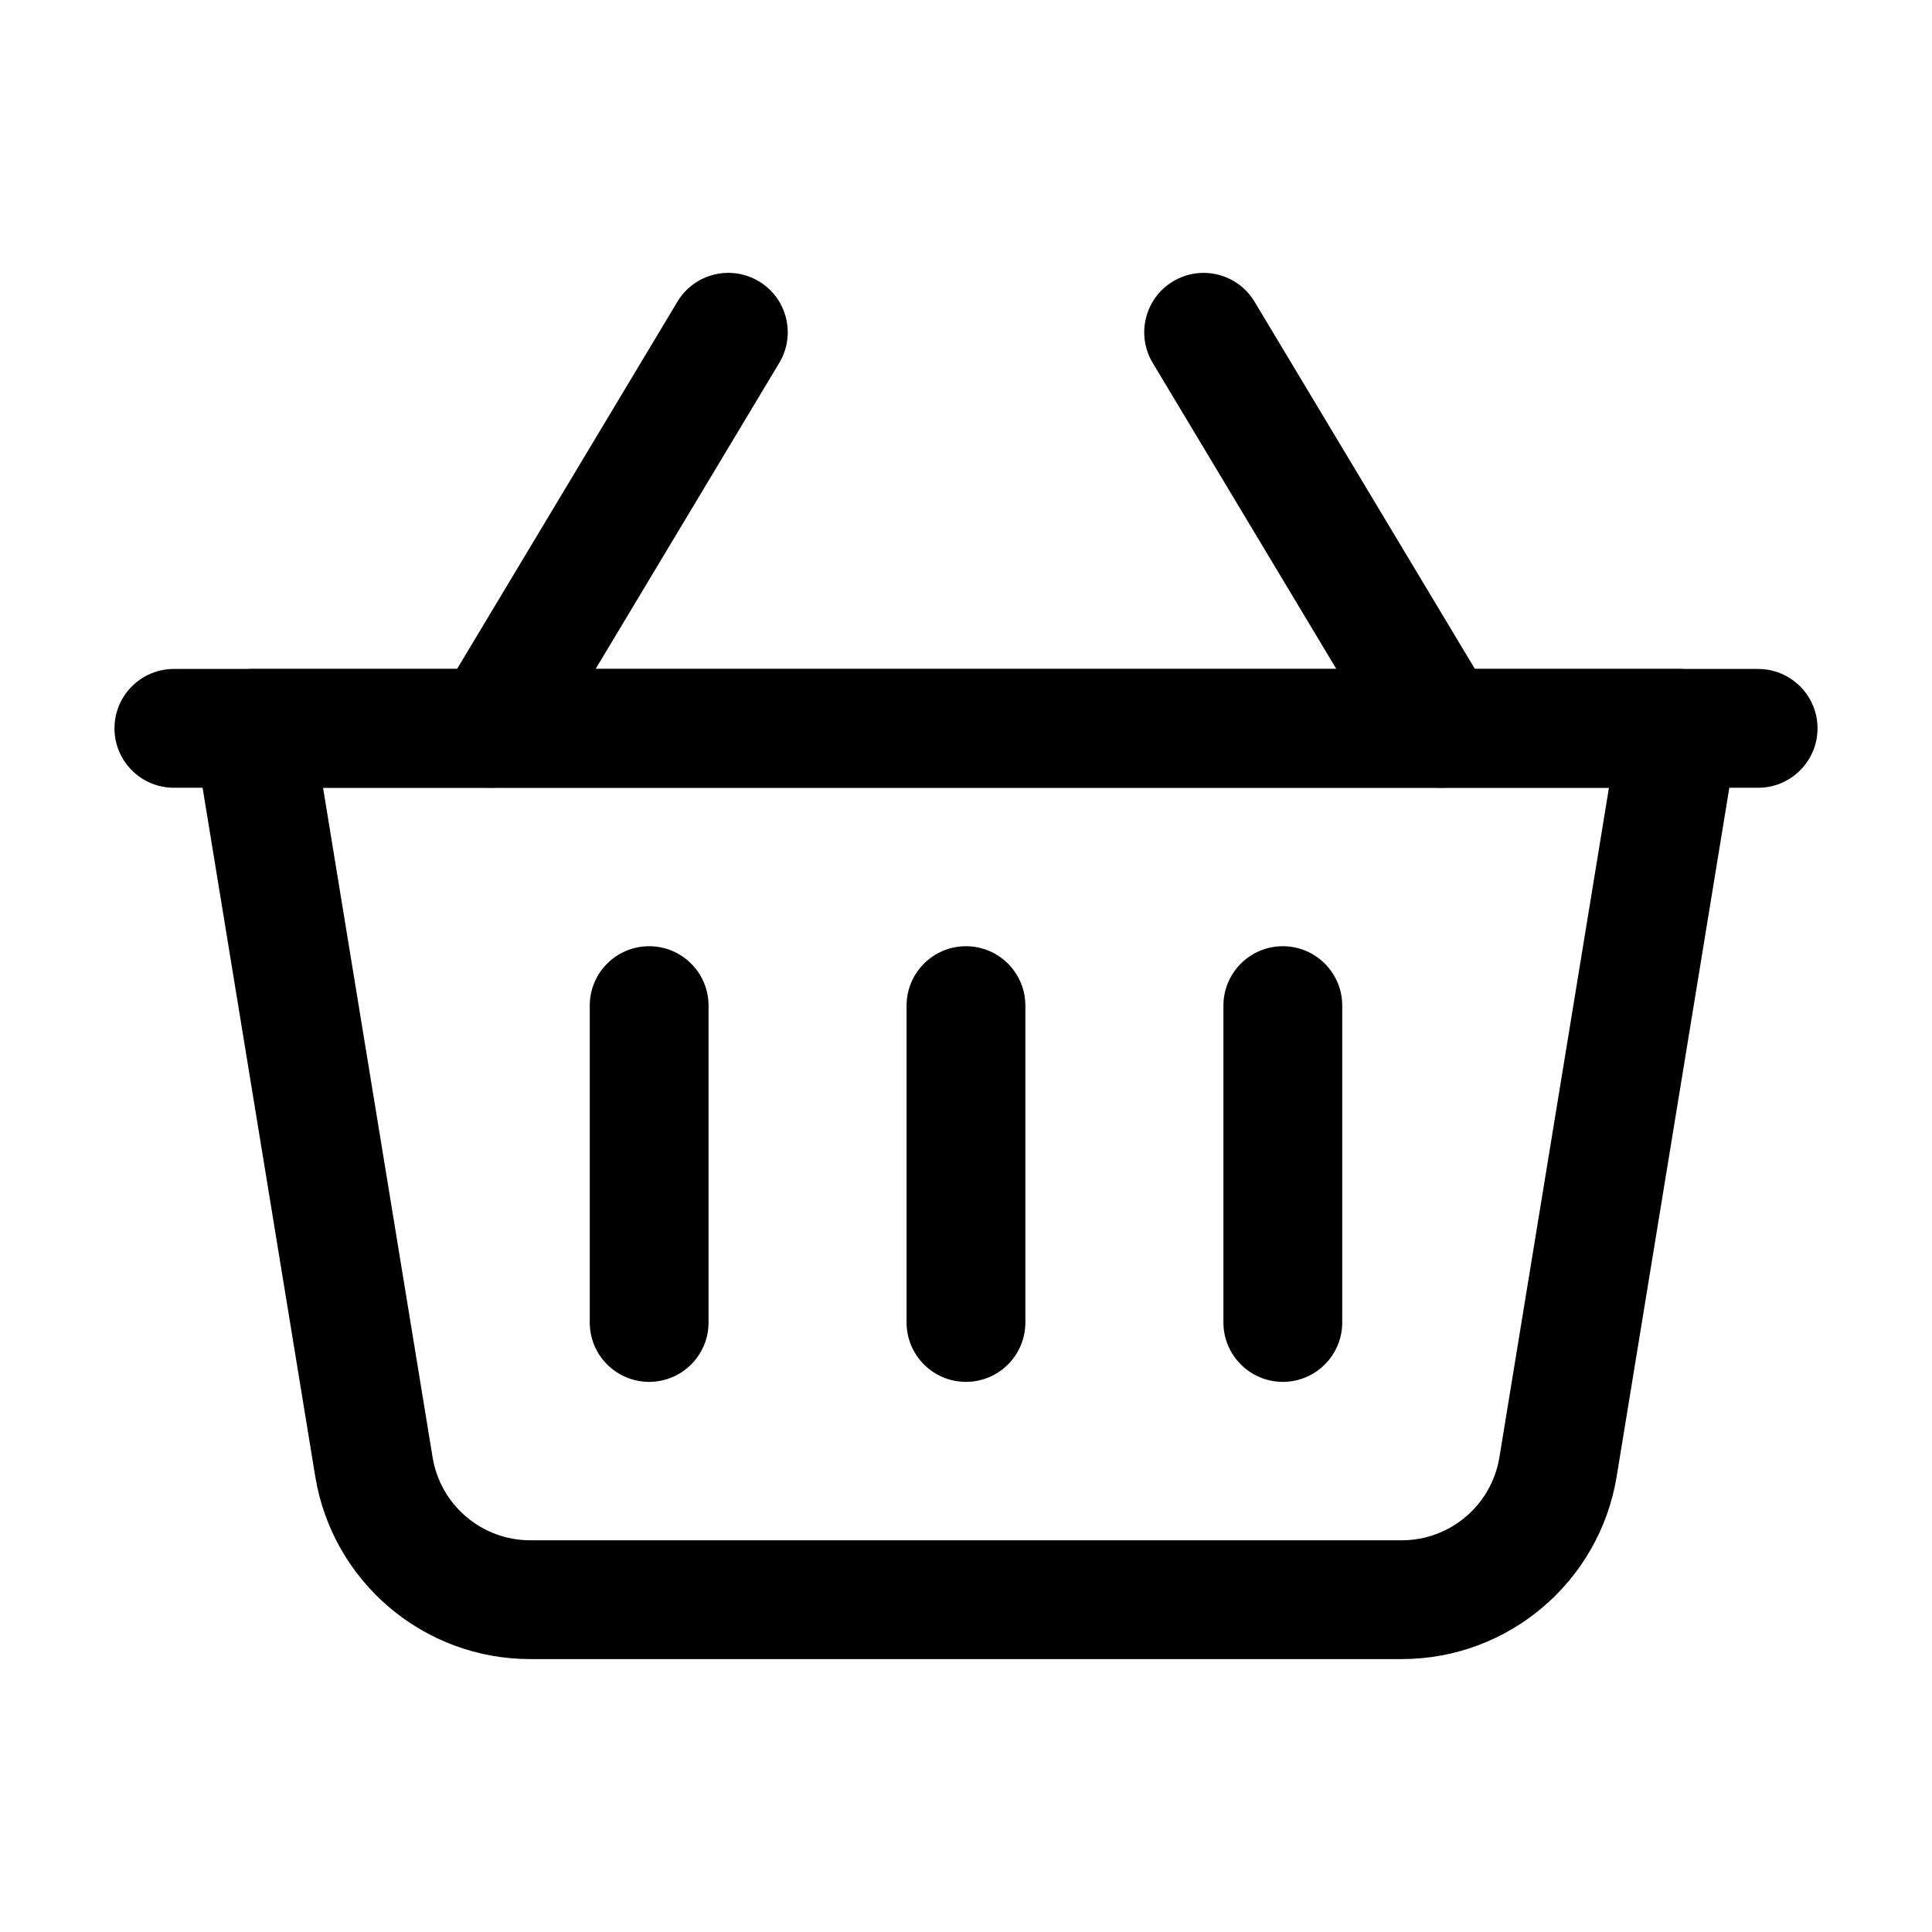
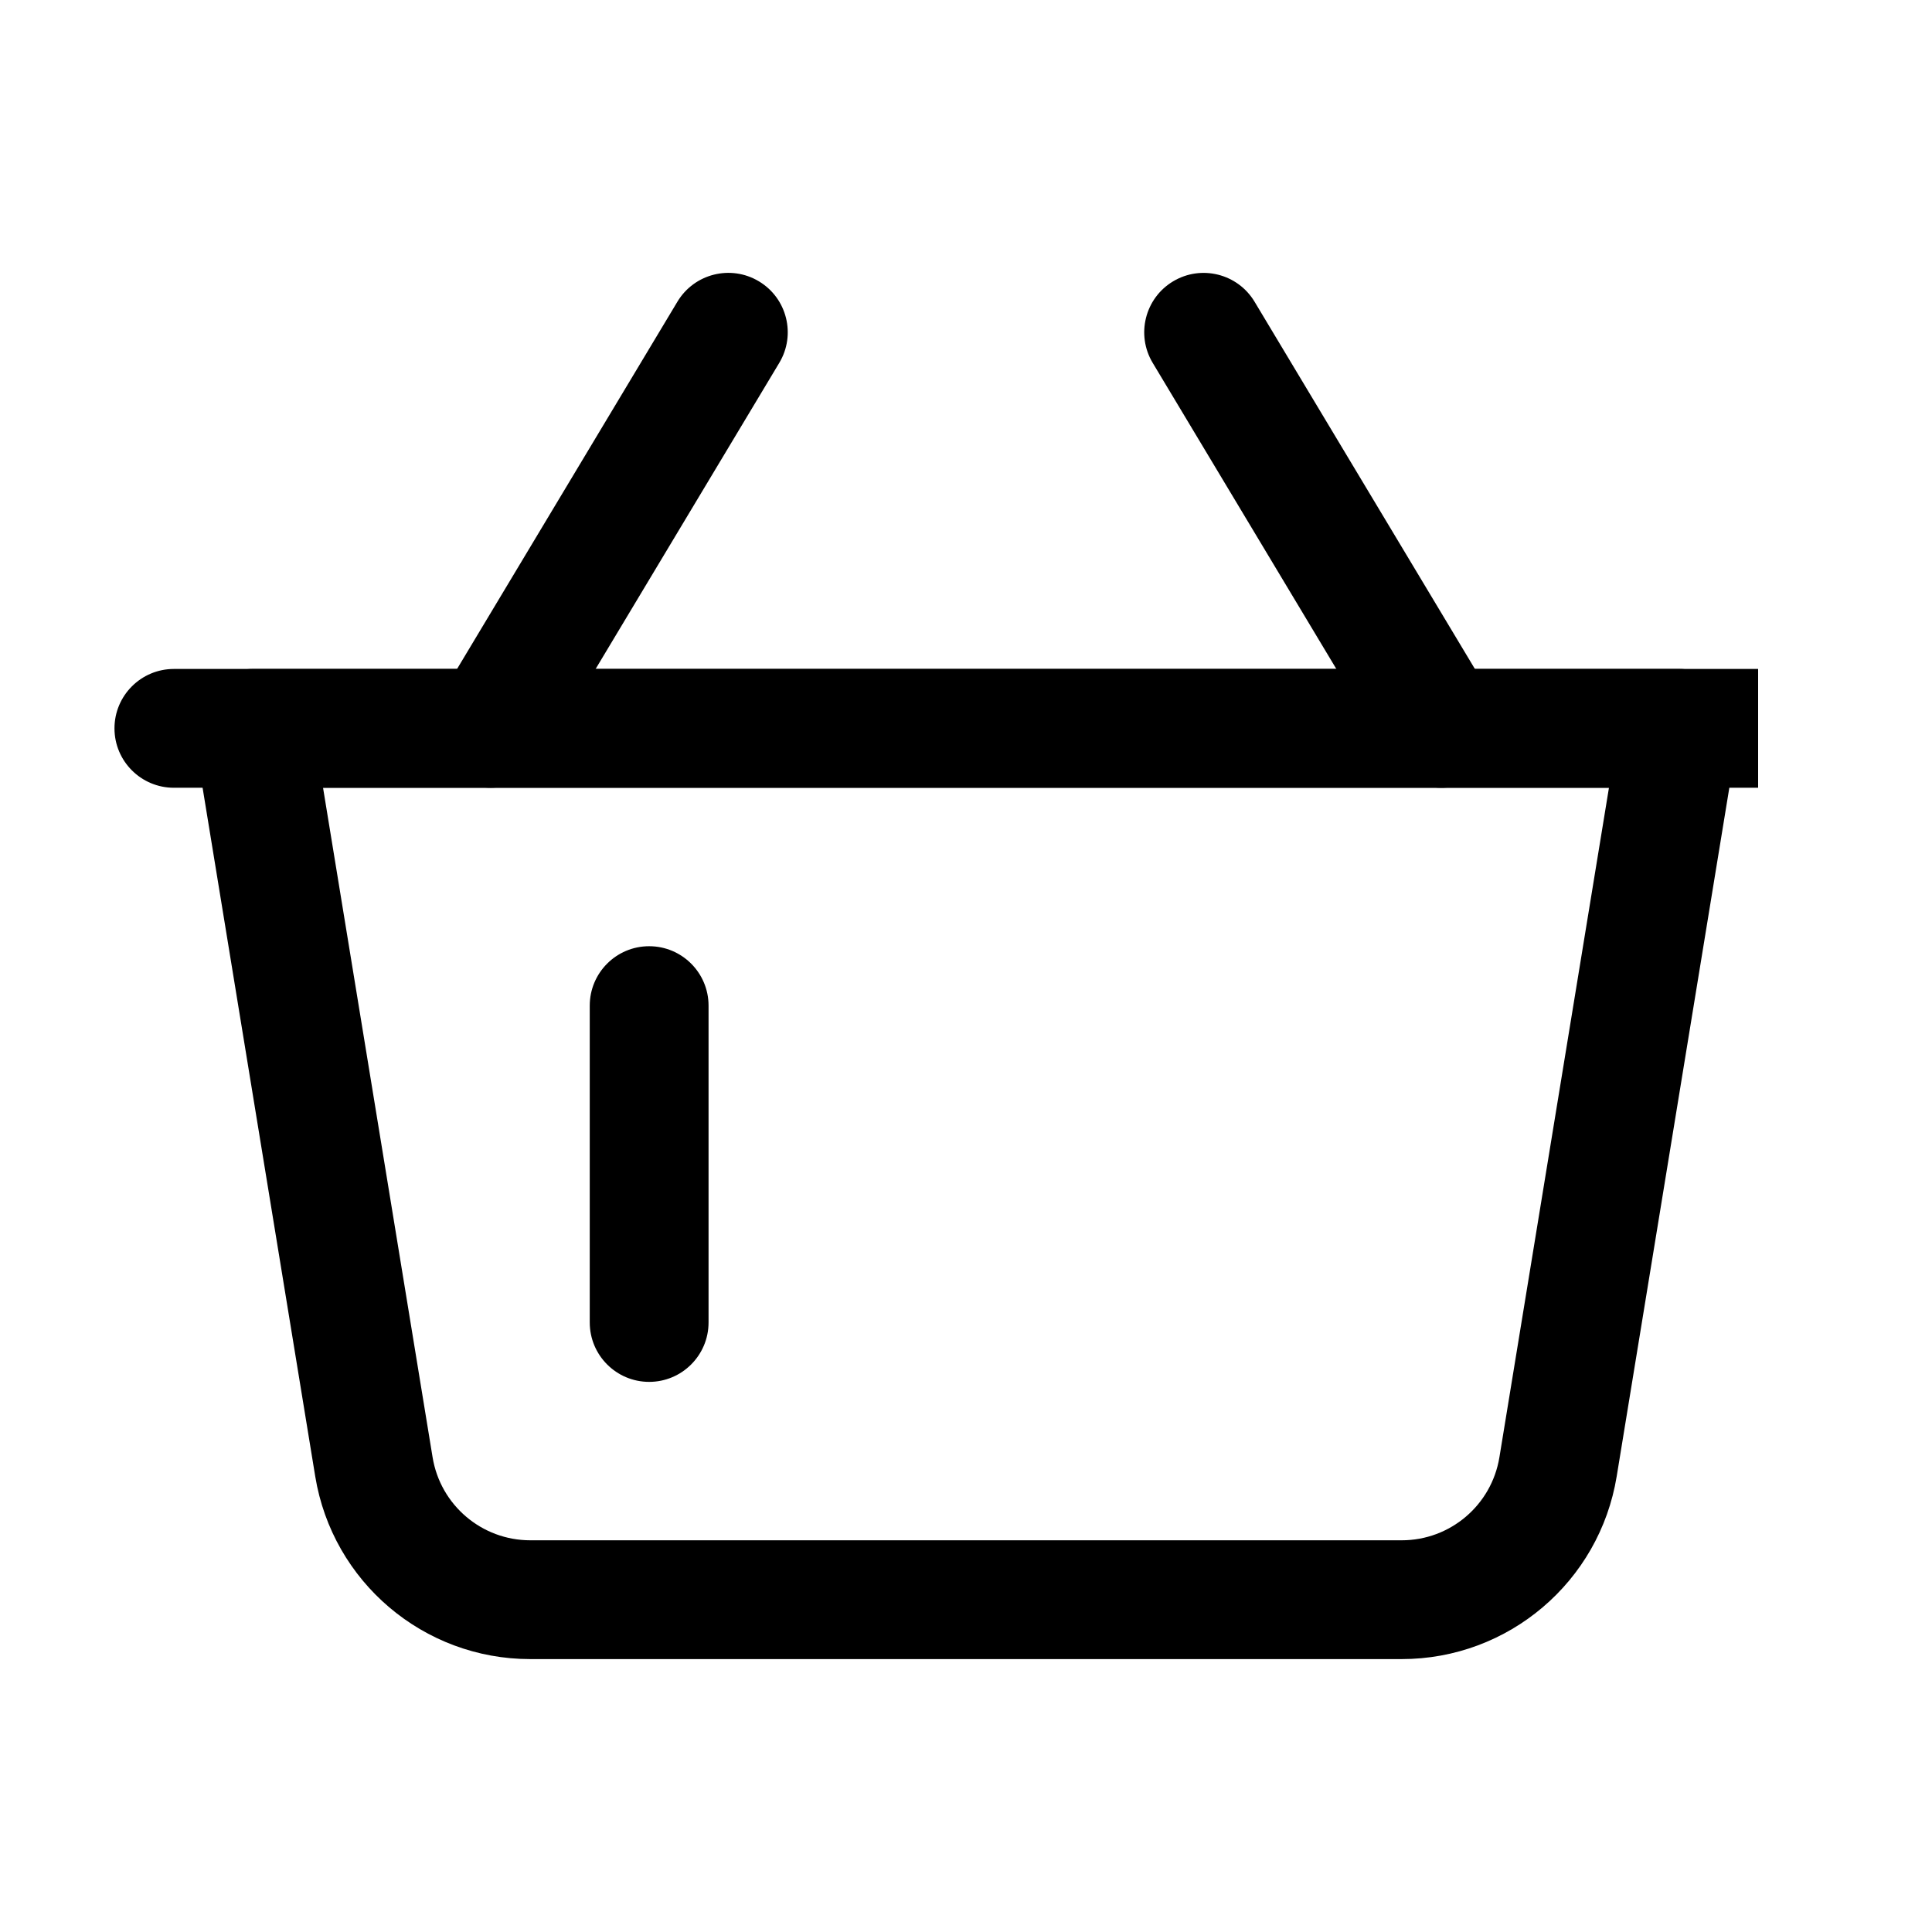
<svg xmlns="http://www.w3.org/2000/svg" fill="#000000" width="800px" height="800px" version="1.1" viewBox="144 144 512 512">
  <g fill-rule="evenodd">
    <path d="m604.46 339.56c0.754-4.555-0.547-9.215-3.527-12.742-3-3.504-7.391-5.543-12.008-5.543h-377.86c-4.617 0-9.004 2.035-12.008 5.543-2.981 3.527-4.281 8.188-3.527 12.742 0 0 21.453 131.07 32.012 195.71 4.578 27.918 28.695 48.406 56.973 48.406h230.95c28.277 0 52.395-20.488 56.973-48.406l32.012-195.71zm-34.07 13.203-29.031 177.43c-2.078 12.68-13.035 22-25.883 22h-230.95c-12.848 0-23.805-9.32-25.883-22l-29.031-177.43h340.79z" />
    <path d="m539.45 328.92-62.977-104.96c-4.473-7.453-14.148-9.867-21.602-5.394s-9.867 14.148-5.394 21.602l62.977 104.96c4.473 7.453 14.148 9.867 21.602 5.394 7.453-4.473 9.867-14.148 5.394-21.602z" />
    <path d="m287.54 345.12 62.977-104.96c4.473-7.453 2.059-17.129-5.394-21.602s-17.129-2.059-21.602 5.394l-62.977 104.96c-4.473 7.453-2.059 17.129 5.394 21.602 7.453 4.473 17.129 2.059 21.602-5.394z" />
-     <path d="m384.25 410.5v83.969c0 8.691 7.055 15.742 15.742 15.742 8.691 0 15.742-7.055 15.742-15.742v-83.969c0-8.691-7.055-15.742-15.742-15.742-8.691 0-15.742 7.055-15.742 15.742z" />
    <path d="m300.29 410.5v83.969c0 8.691 7.055 15.742 15.742 15.742 8.691 0 15.742-7.055 15.742-15.742v-83.969c0-8.691-7.055-15.742-15.742-15.742-8.691 0-15.742 7.055-15.742 15.742z" />
-     <path d="m468.22 410.5v83.969c0 8.691 7.055 15.742 15.742 15.742 8.691 0 15.742-7.055 15.742-15.742v-83.969c0-8.691-7.055-15.742-15.742-15.742-8.691 0-15.742 7.055-15.742 15.742z" />
-     <path d="m609.92 321.28h-419.84c-8.691 0-15.742 7.055-15.742 15.742 0 8.691 7.055 15.742 15.742 15.742h419.84c8.691 0 15.742-7.055 15.742-15.742 0-8.691-7.055-15.742-15.742-15.742z" />
+     <path d="m609.92 321.28h-419.84c-8.691 0-15.742 7.055-15.742 15.742 0 8.691 7.055 15.742 15.742 15.742h419.84z" />
  </g>
</svg>